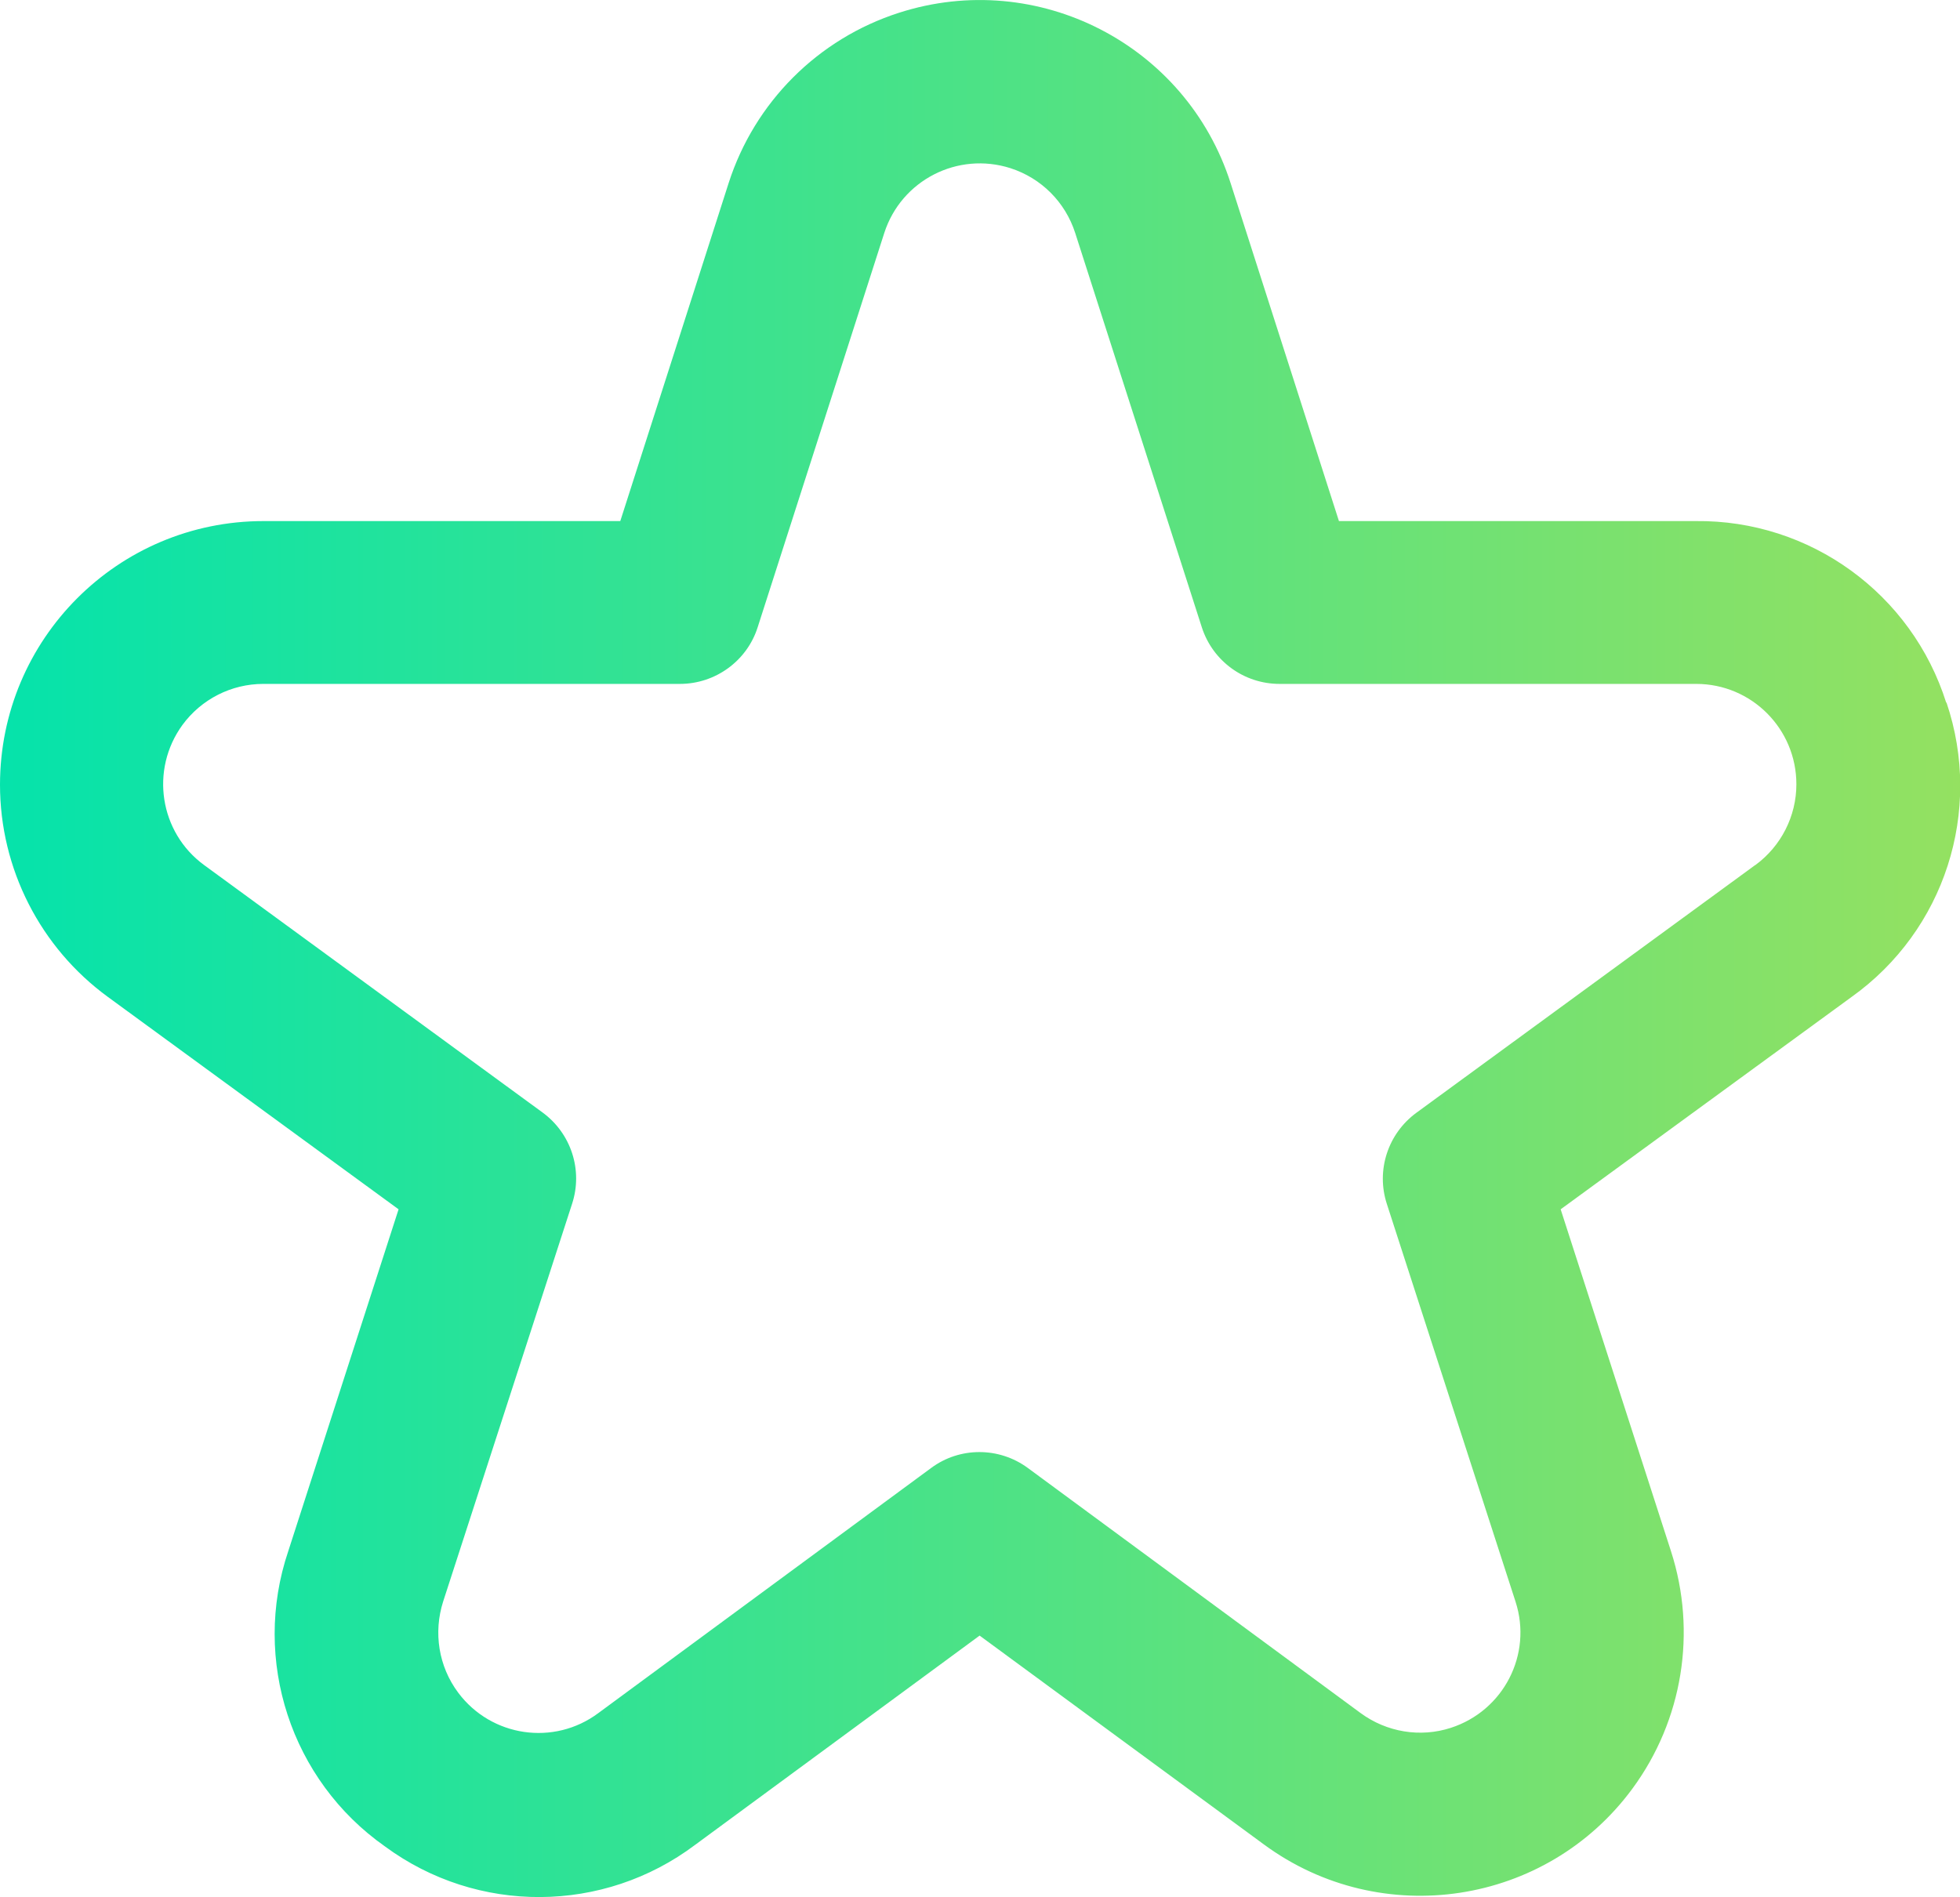
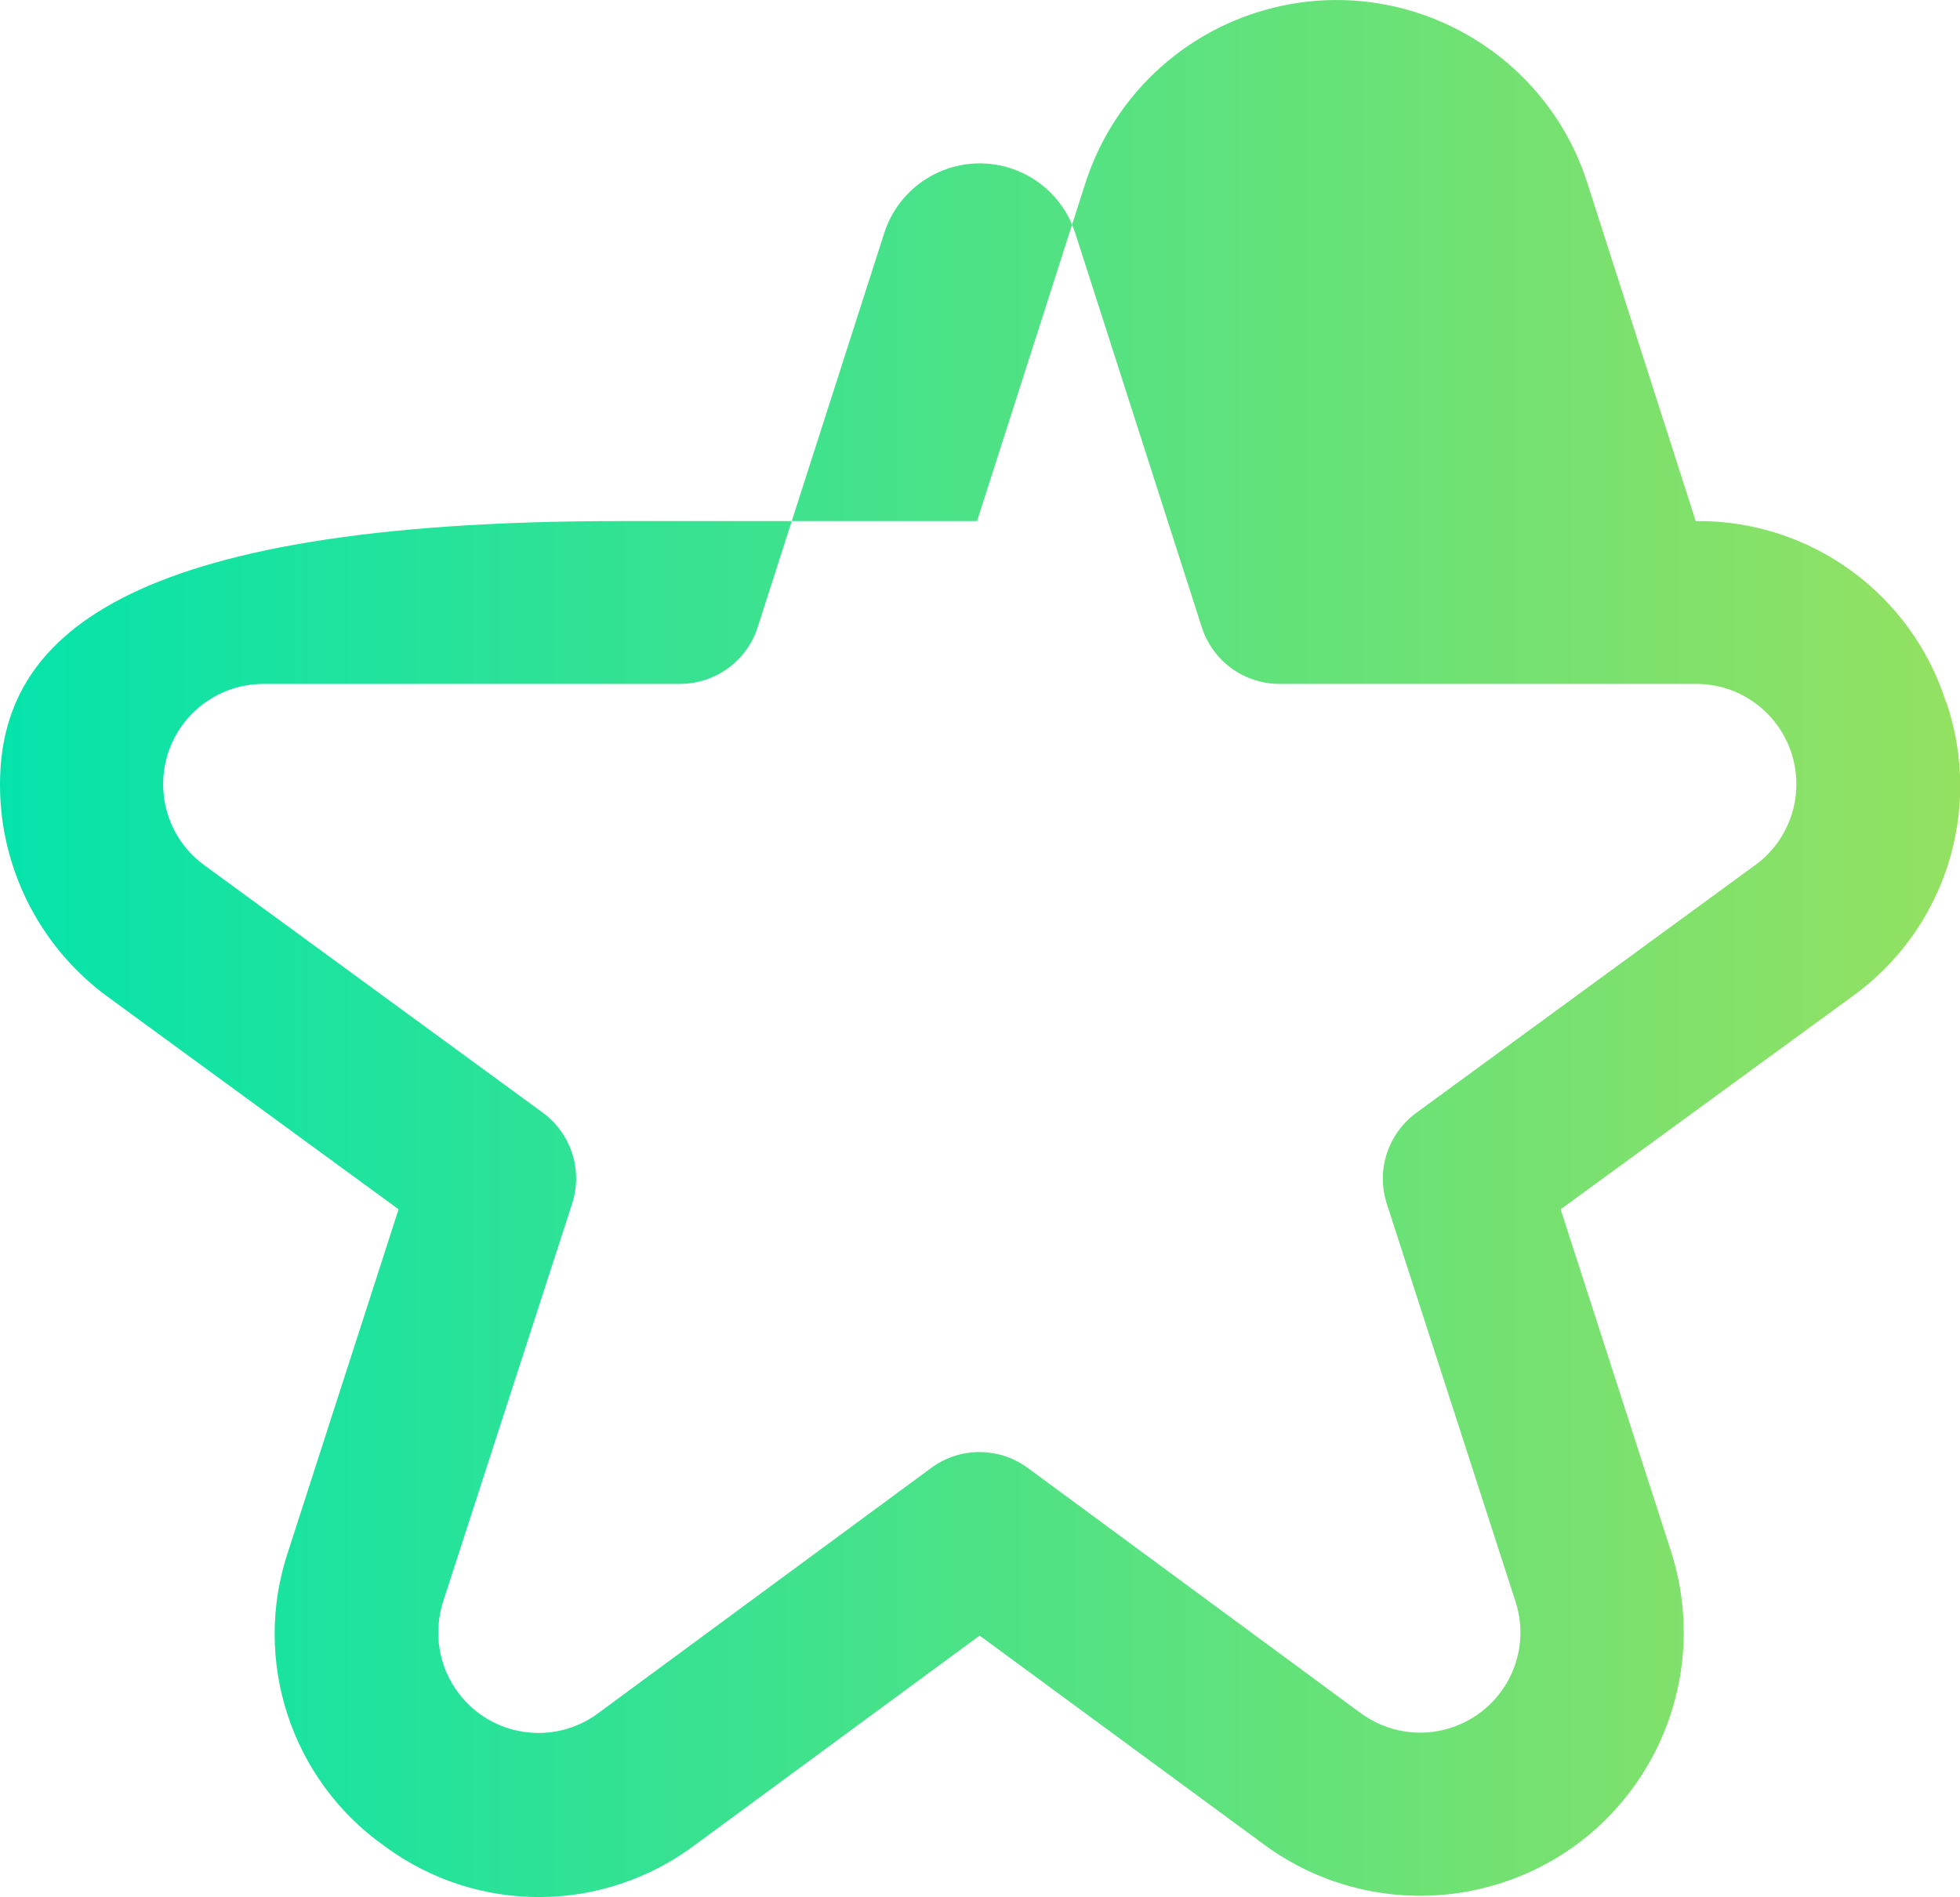
<svg xmlns="http://www.w3.org/2000/svg" id="Layer_2" viewBox="0 0 76.91 74.46">
  <defs>
    <style>.cls-1{fill:url(#linear-gradient);}</style>
    <linearGradient id="linear-gradient" x1="0" y1="37.23" x2="76.91" y2="37.23" gradientUnits="userSpaceOnUse">
      <stop offset="0" stop-color="#05e3ab" />
      <stop offset="1" stop-color="#94e161" />
    </linearGradient>
  </defs>
  <g id="Layer_2-2">
-     <path class="cls-1" d="m76.37,27.58c-1.35-4.28-5.34-7.18-9.83-7.13h-14l-4.25-13.26c-1.74-5.44-7.57-8.44-13.01-6.69-3.18,1.02-5.67,3.51-6.69,6.69l-4.25,13.26h-14C4.62,20.45,0,25.09,0,30.8c0,3.29,1.58,6.39,4.24,8.33l11.4,8.33-4.33,13.42c-1.44,4.27.11,8.99,3.79,11.58,3.63,2.68,8.58,2.65,12.18-.06l11.16-8.21,11.16,8.2c4.6,3.38,11.08,2.4,14.46-2.2,1.97-2.68,2.53-6.14,1.51-9.31l-4.33-13.42,11.41-8.33c3.66-2.61,5.17-7.3,3.73-11.56Zm-7.51,6.38l-13.28,9.71c-1.12.82-1.59,2.26-1.16,3.58l5.05,15.61c.67,2.07-.47,4.28-2.54,4.95-1.2.39-2.52.17-3.54-.58l-13.06-9.62c-1.13-.83-2.67-.83-3.79,0l-13.06,9.62c-1.74,1.3-4.2.94-5.5-.8-.77-1.03-.98-2.36-.59-3.58l5.06-15.61c.43-1.32-.04-2.76-1.16-3.58l-13.28-9.71c-1.75-1.28-2.13-3.74-.85-5.5.74-1.01,1.92-1.61,3.17-1.61h16.35c1.39,0,2.63-.9,3.05-2.22l4.97-15.48c.67-2.07,2.88-3.2,4.95-2.54,1.21.39,2.15,1.33,2.54,2.54l4.97,15.48c.43,1.33,1.66,2.22,3.05,2.22h16.35c2.17,0,3.93,1.76,3.93,3.94,0,1.25-.6,2.43-1.61,3.17h0Z" />
+     <path class="cls-1" d="m76.37,27.58c-1.35-4.28-5.34-7.18-9.83-7.13l-4.25-13.26c-1.74-5.44-7.57-8.44-13.01-6.69-3.18,1.02-5.67,3.51-6.69,6.69l-4.25,13.26h-14C4.62,20.45,0,25.09,0,30.8c0,3.29,1.58,6.39,4.24,8.33l11.4,8.33-4.33,13.42c-1.44,4.27.11,8.99,3.79,11.58,3.63,2.68,8.58,2.65,12.18-.06l11.16-8.21,11.16,8.2c4.6,3.38,11.08,2.4,14.46-2.2,1.97-2.68,2.53-6.14,1.51-9.31l-4.33-13.42,11.41-8.33c3.66-2.61,5.17-7.3,3.73-11.56Zm-7.51,6.38l-13.28,9.71c-1.12.82-1.59,2.26-1.16,3.58l5.05,15.61c.67,2.07-.47,4.28-2.54,4.95-1.2.39-2.52.17-3.54-.58l-13.06-9.62c-1.13-.83-2.67-.83-3.79,0l-13.06,9.62c-1.74,1.3-4.2.94-5.5-.8-.77-1.03-.98-2.36-.59-3.58l5.06-15.61c.43-1.32-.04-2.76-1.16-3.58l-13.28-9.71c-1.75-1.28-2.13-3.74-.85-5.5.74-1.01,1.92-1.61,3.17-1.61h16.35c1.39,0,2.63-.9,3.05-2.22l4.97-15.48c.67-2.07,2.88-3.2,4.95-2.54,1.21.39,2.15,1.33,2.54,2.54l4.97,15.48c.43,1.33,1.66,2.22,3.05,2.22h16.35c2.17,0,3.93,1.76,3.93,3.94,0,1.25-.6,2.43-1.61,3.17h0Z" />
  </g>
</svg>